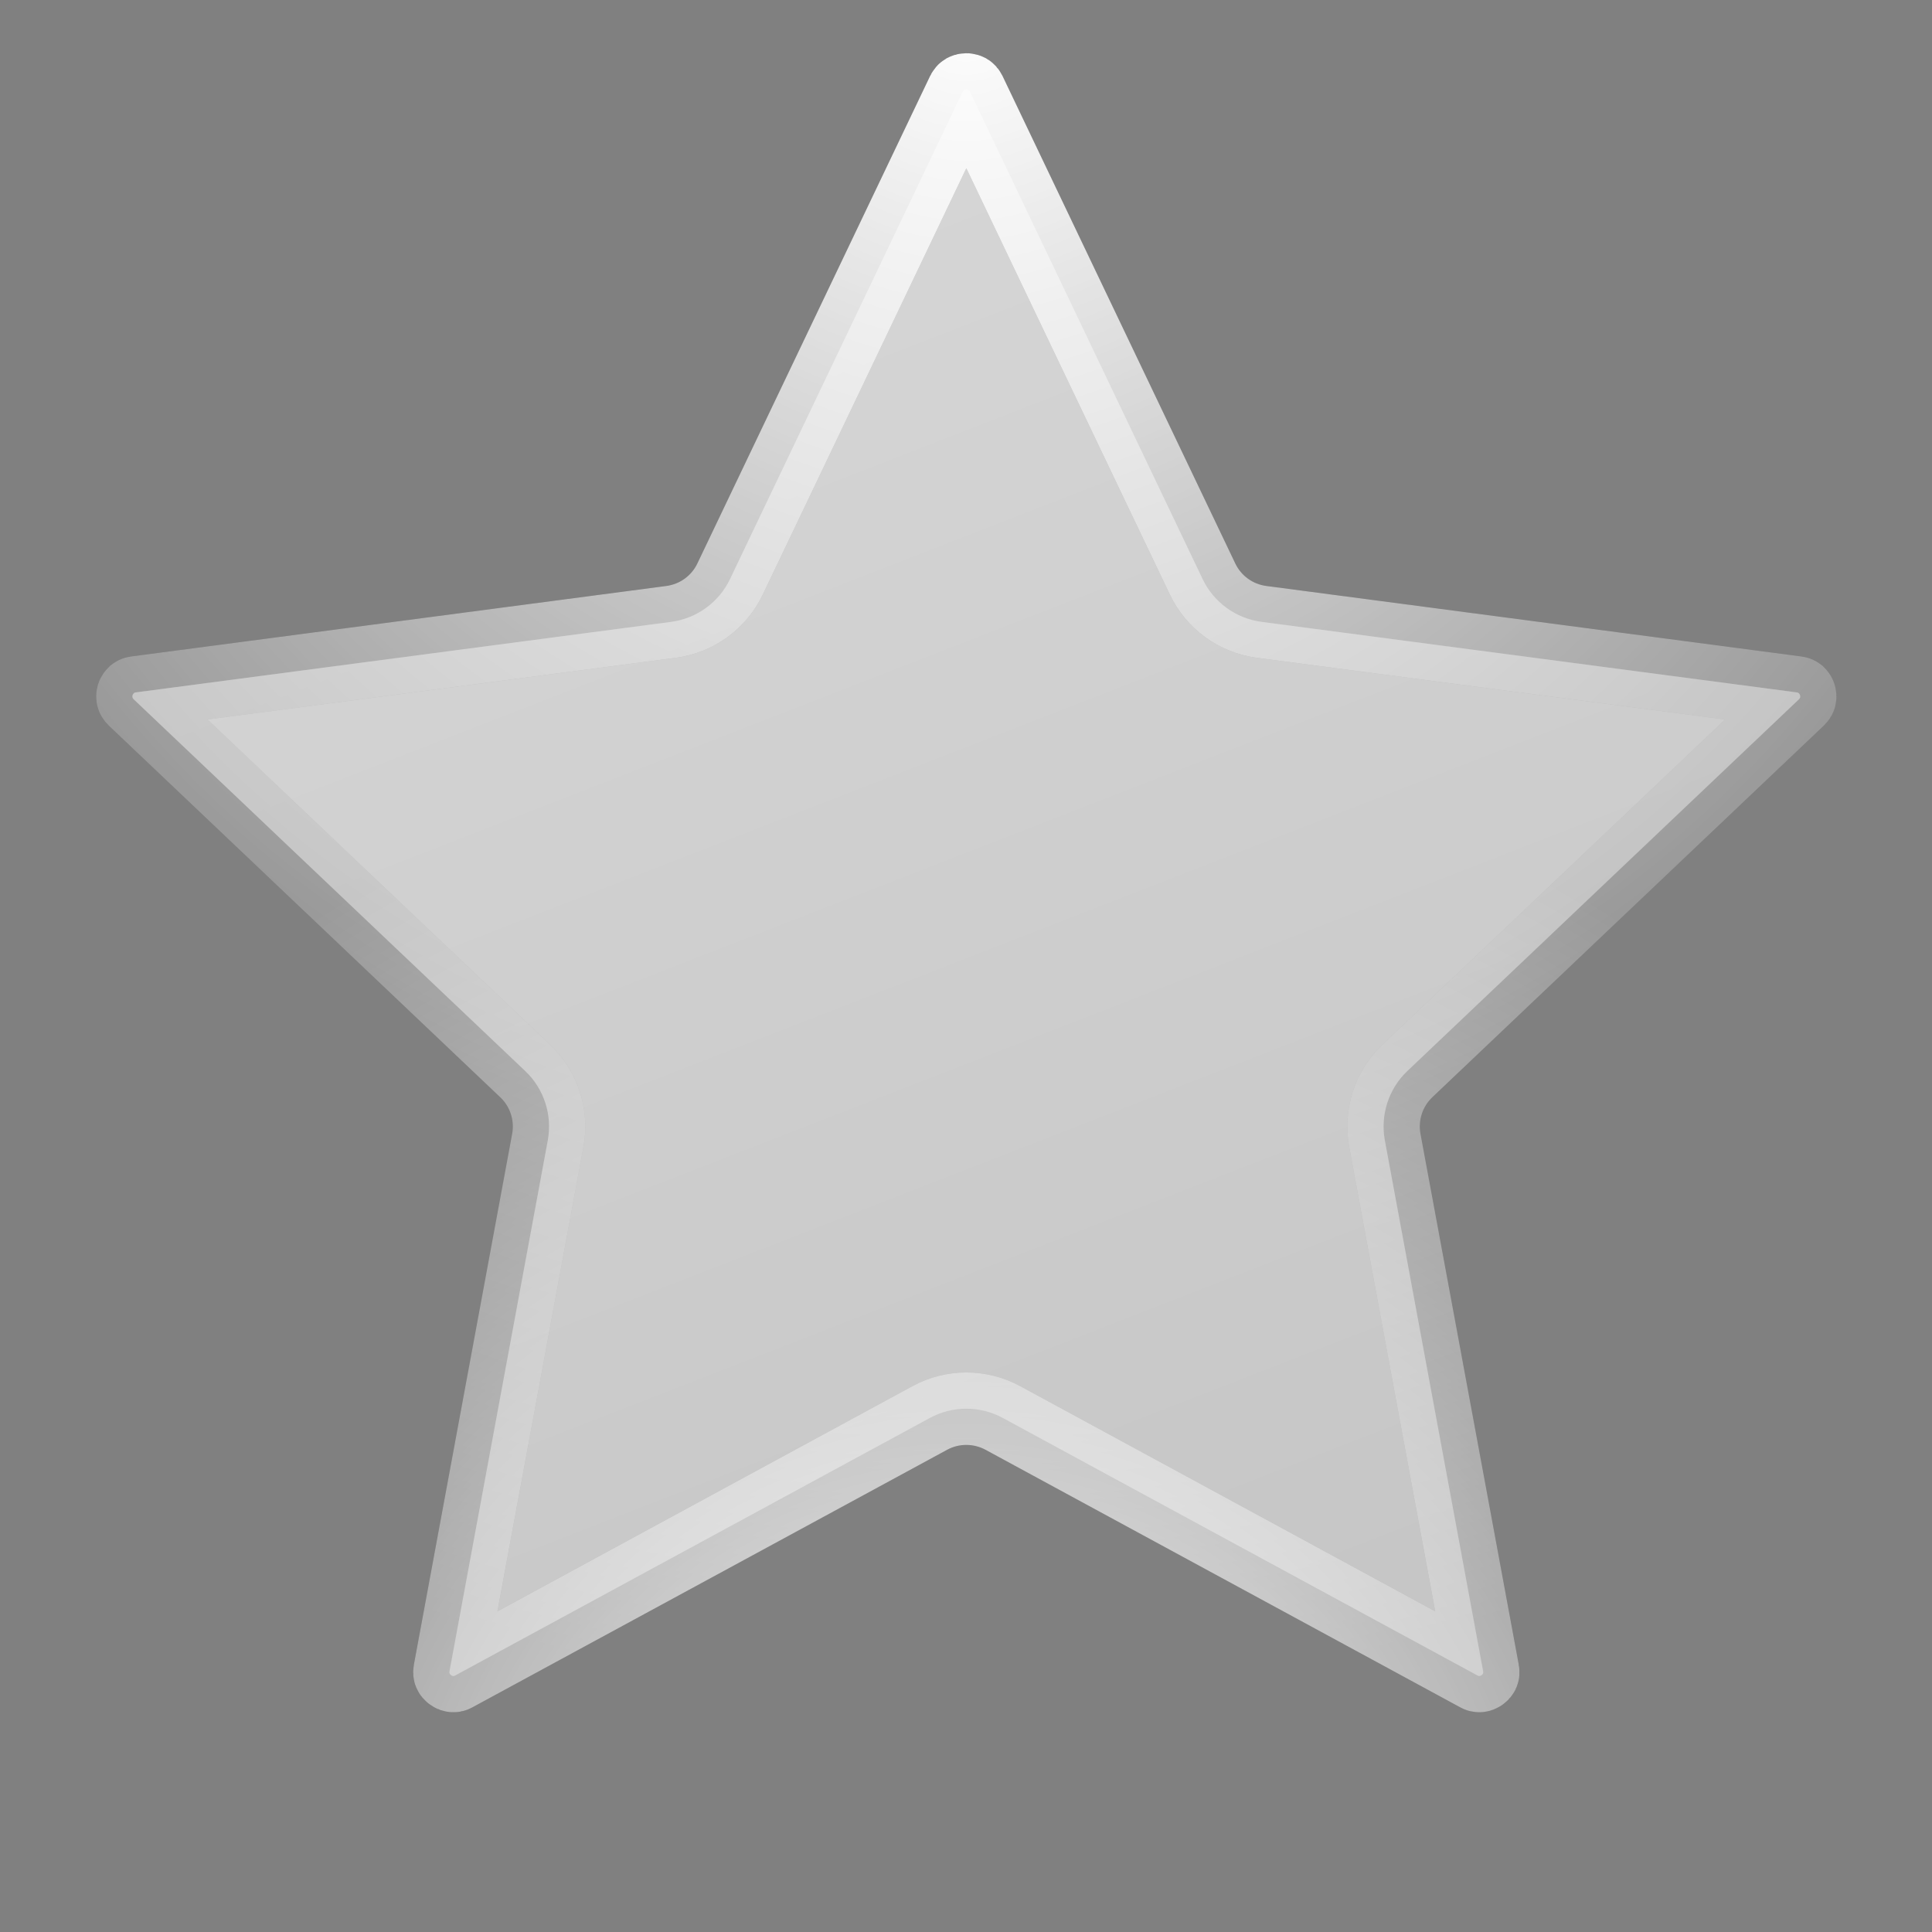
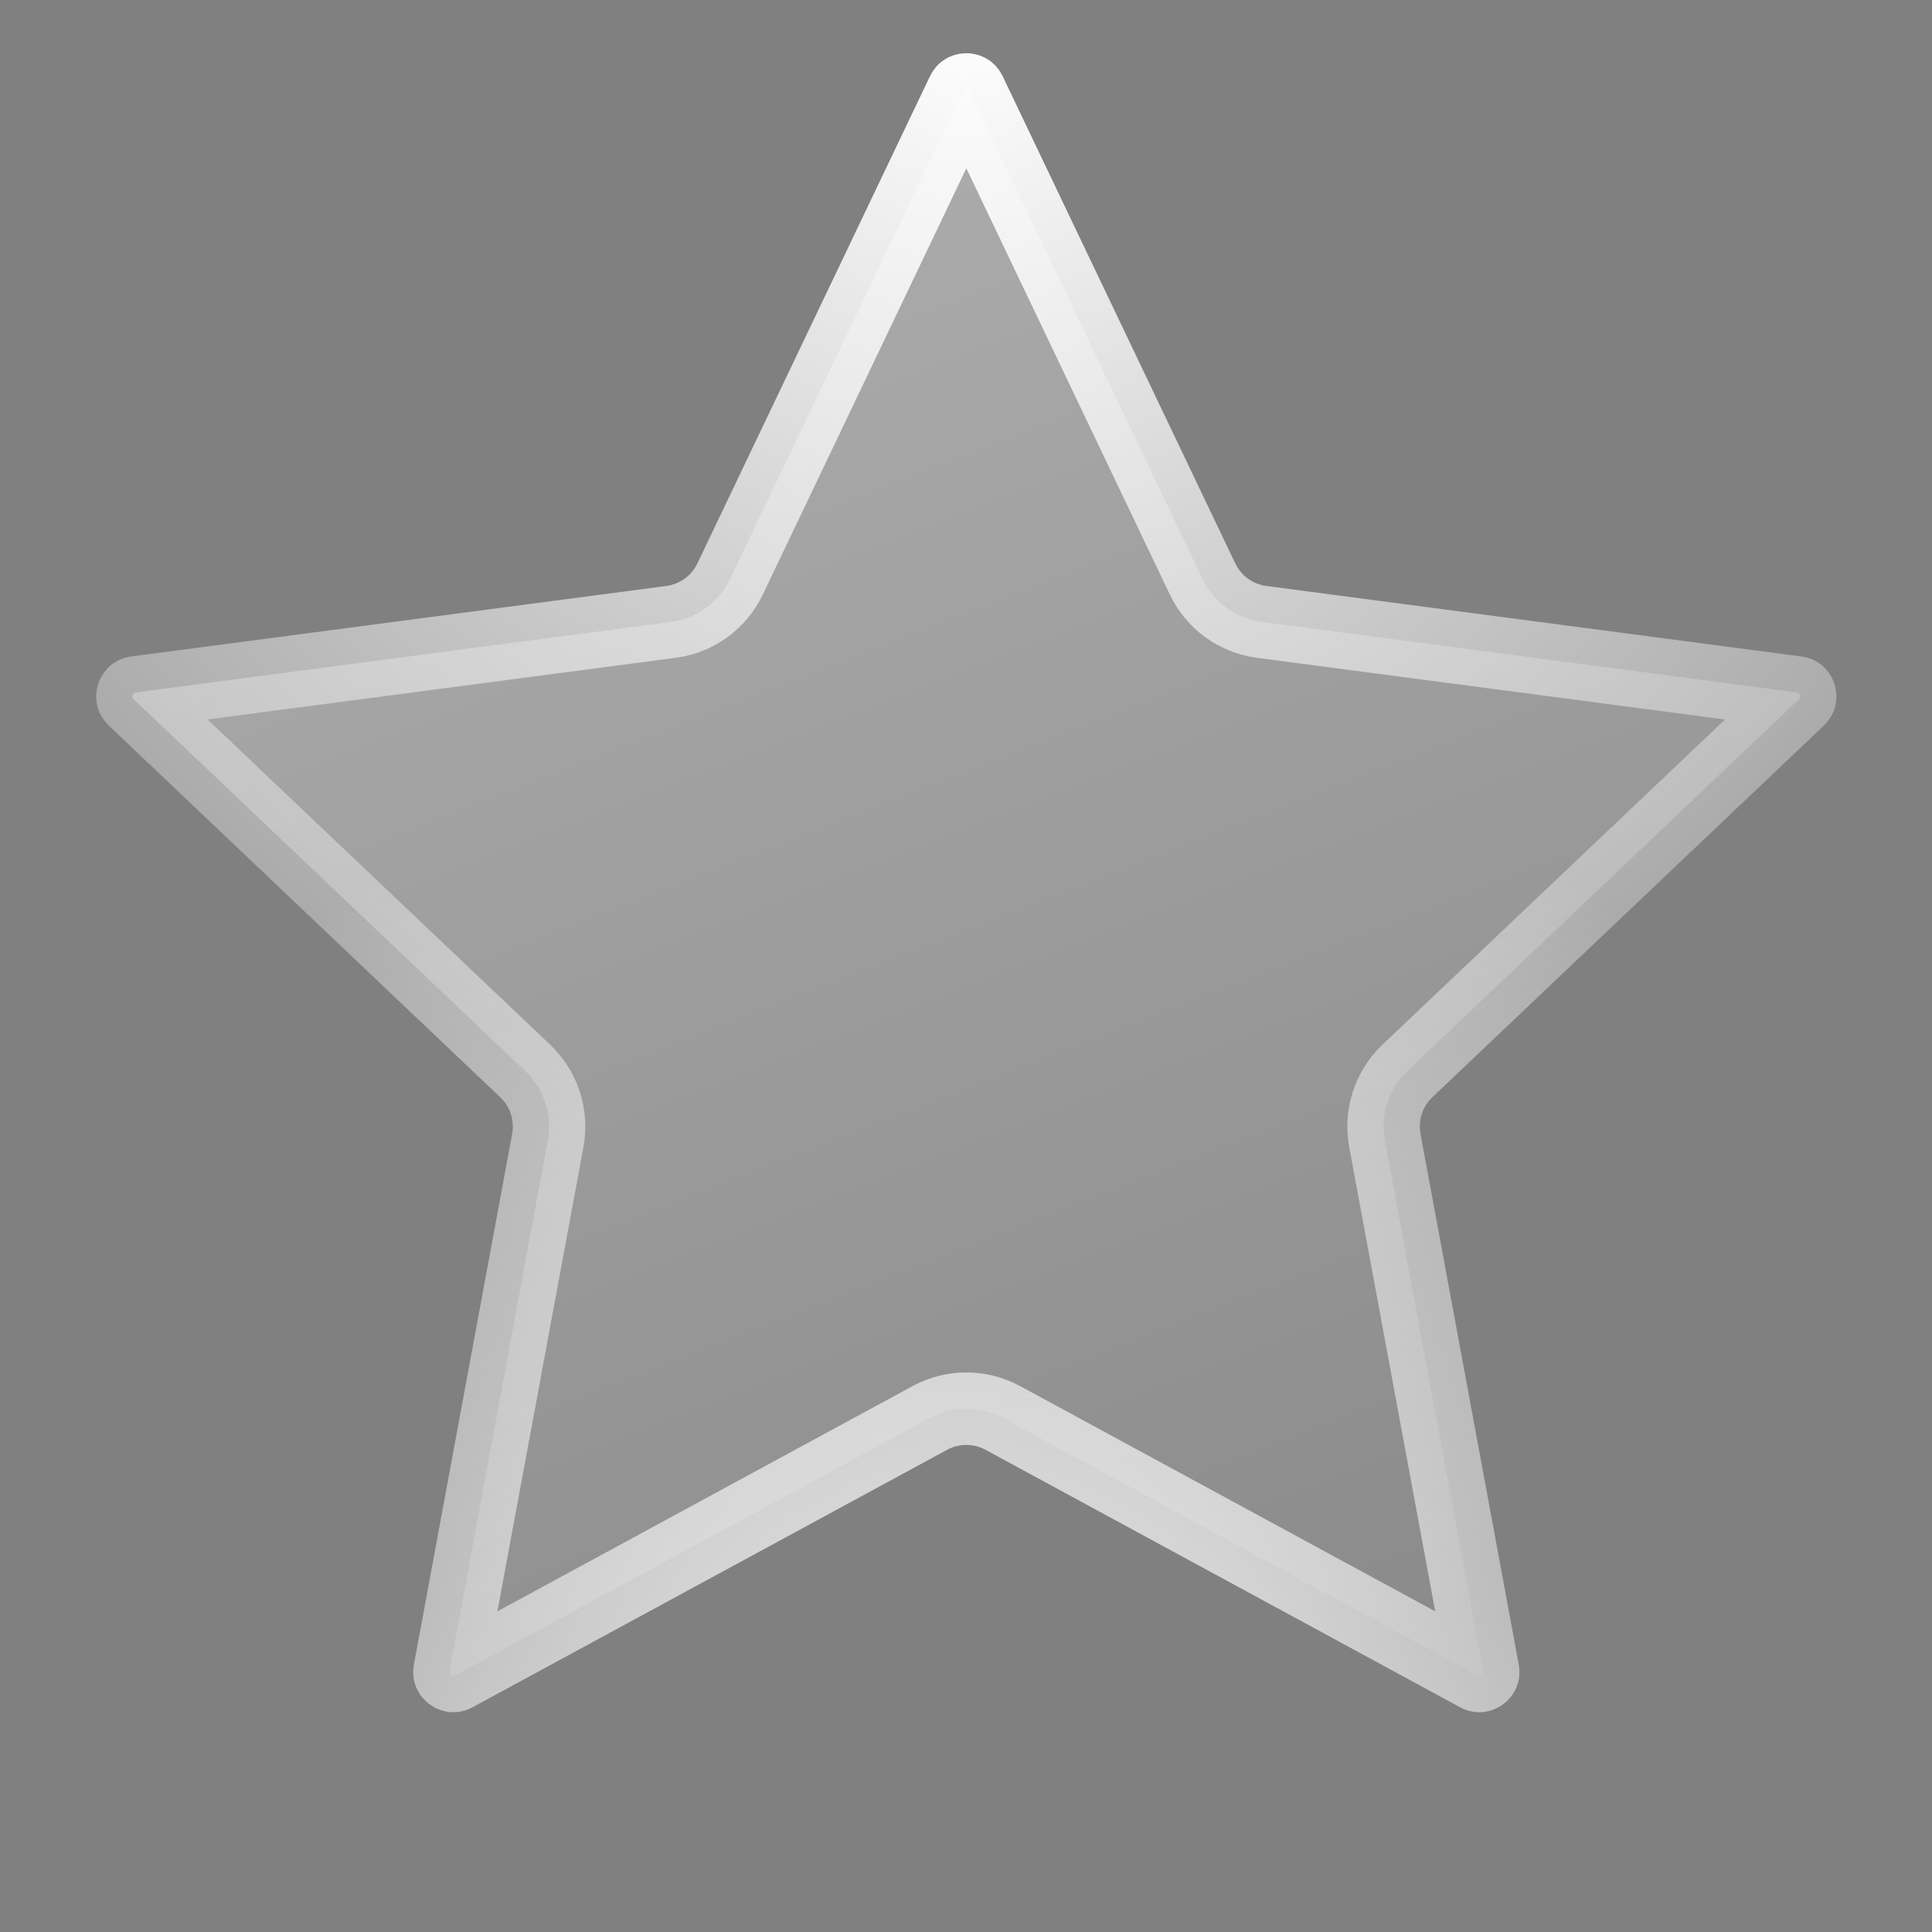
<svg xmlns="http://www.w3.org/2000/svg" width="24" height="24" viewBox="0 0 24 24" fill="none">
  <rect x="0" y="0" width="24" height="24" fill="#808080" stroke="none" />
-   <path d="M12.031 1.118C12.036 1.121 12.042 1.126 12.049 1.14L14.938 7.191C15.076 7.482 15.351 7.682 15.67 7.725L22.319 8.601C22.334 8.603 22.341 8.608 22.345 8.611C22.35 8.616 22.357 8.624 22.36 8.635C22.364 8.646 22.364 8.656 22.362 8.663C22.361 8.668 22.358 8.676 22.347 8.687L17.483 13.304C17.25 13.525 17.145 13.85 17.203 14.166L18.424 20.76C18.427 20.775 18.425 20.783 18.423 20.788C18.42 20.795 18.414 20.803 18.404 20.81C18.395 20.817 18.385 20.82 18.378 20.82C18.373 20.821 18.364 20.82 18.351 20.812L12.457 17.614C12.174 17.461 11.833 17.461 11.551 17.614L5.657 20.812C5.644 20.82 5.635 20.821 5.63 20.82C5.623 20.82 5.613 20.817 5.604 20.81C5.594 20.803 5.588 20.795 5.585 20.788C5.583 20.783 5.581 20.775 5.584 20.76L6.805 14.166C6.863 13.85 6.758 13.525 6.524 13.304L1.661 8.687C1.65 8.676 1.647 8.668 1.646 8.663C1.644 8.656 1.644 8.646 1.647 8.635C1.651 8.624 1.658 8.616 1.663 8.611C1.667 8.608 1.673 8.603 1.688 8.601L8.338 7.725C8.657 7.682 8.932 7.482 9.07 7.191L11.959 1.14C11.966 1.126 11.972 1.121 11.977 1.118C11.983 1.115 11.992 1.111 12.004 1.111C12.016 1.111 12.025 1.115 12.031 1.118Z" fill="white" fill-opacity="0.5" />
  <path d="M12.031 1.118C12.036 1.121 12.042 1.126 12.049 1.14L14.938 7.191C15.076 7.482 15.351 7.682 15.67 7.725L22.319 8.601C22.334 8.603 22.341 8.608 22.345 8.611C22.35 8.616 22.357 8.624 22.36 8.635C22.364 8.646 22.364 8.656 22.362 8.663C22.361 8.668 22.358 8.676 22.347 8.687L17.483 13.304C17.25 13.525 17.145 13.85 17.203 14.166L18.424 20.76C18.427 20.775 18.425 20.783 18.423 20.788C18.42 20.795 18.414 20.803 18.404 20.81C18.395 20.817 18.385 20.82 18.378 20.82C18.373 20.821 18.364 20.82 18.351 20.812L12.457 17.614C12.174 17.461 11.833 17.461 11.551 17.614L5.657 20.812C5.644 20.82 5.635 20.821 5.63 20.82C5.623 20.82 5.613 20.817 5.604 20.81C5.594 20.803 5.588 20.795 5.585 20.788C5.583 20.783 5.581 20.775 5.584 20.76L6.805 14.166C6.863 13.85 6.758 13.525 6.524 13.304L1.661 8.687C1.65 8.676 1.647 8.668 1.646 8.663C1.644 8.656 1.644 8.646 1.647 8.635C1.651 8.624 1.658 8.616 1.663 8.611C1.667 8.608 1.673 8.603 1.688 8.601L8.338 7.725C8.657 7.682 8.932 7.482 9.07 7.191L11.959 1.14C11.966 1.126 11.972 1.121 11.977 1.118C11.983 1.115 11.992 1.111 12.004 1.111C12.016 1.111 12.025 1.115 12.031 1.118Z" fill="url(#paint0_linear_3062_22834)" />
-   <path d="M12.031 1.118C12.036 1.121 12.042 1.126 12.049 1.14L14.938 7.191C15.076 7.482 15.351 7.682 15.67 7.725L22.319 8.601C22.334 8.603 22.341 8.608 22.345 8.611C22.35 8.616 22.357 8.624 22.36 8.635C22.364 8.646 22.364 8.656 22.362 8.663C22.361 8.668 22.358 8.676 22.347 8.687L17.483 13.304C17.25 13.525 17.145 13.85 17.203 14.166L18.424 20.76C18.427 20.775 18.425 20.783 18.423 20.788C18.42 20.795 18.414 20.803 18.404 20.81C18.395 20.817 18.385 20.82 18.378 20.82C18.373 20.821 18.364 20.82 18.351 20.812L12.457 17.614C12.174 17.461 11.833 17.461 11.551 17.614L5.657 20.812C5.644 20.82 5.635 20.821 5.63 20.82C5.623 20.82 5.613 20.817 5.604 20.81C5.594 20.803 5.588 20.795 5.585 20.788C5.583 20.783 5.581 20.775 5.584 20.76L6.805 14.166C6.863 13.85 6.758 13.525 6.524 13.304L1.661 8.687C1.65 8.676 1.647 8.668 1.646 8.663C1.644 8.656 1.644 8.646 1.647 8.635C1.651 8.624 1.658 8.616 1.663 8.611C1.667 8.608 1.673 8.603 1.688 8.601L8.338 7.725C8.657 7.682 8.932 7.482 9.07 7.191L11.959 1.14C11.966 1.126 11.972 1.121 11.977 1.118C11.983 1.115 11.992 1.111 12.004 1.111C12.016 1.111 12.025 1.115 12.031 1.118Z" stroke="black" stroke-opacity="0.2" stroke-width="0.9" />
  <path d="M12.031 1.118C12.036 1.121 12.042 1.126 12.049 1.14L14.938 7.191C15.076 7.482 15.351 7.682 15.67 7.725L22.319 8.601C22.334 8.603 22.341 8.608 22.345 8.611C22.35 8.616 22.357 8.624 22.36 8.635C22.364 8.646 22.364 8.656 22.362 8.663C22.361 8.668 22.358 8.676 22.347 8.687L17.483 13.304C17.25 13.525 17.145 13.85 17.203 14.166L18.424 20.76C18.427 20.775 18.425 20.783 18.423 20.788C18.42 20.795 18.414 20.803 18.404 20.81C18.395 20.817 18.385 20.82 18.378 20.82C18.373 20.821 18.364 20.82 18.351 20.812L12.457 17.614C12.174 17.461 11.833 17.461 11.551 17.614L5.657 20.812C5.644 20.82 5.635 20.821 5.63 20.82C5.623 20.82 5.613 20.817 5.604 20.81C5.594 20.803 5.588 20.795 5.585 20.788C5.583 20.783 5.581 20.775 5.584 20.76L6.805 14.166C6.863 13.85 6.758 13.525 6.524 13.304L1.661 8.687C1.65 8.676 1.647 8.668 1.646 8.663C1.644 8.656 1.644 8.646 1.647 8.635C1.651 8.624 1.658 8.616 1.663 8.611C1.667 8.608 1.673 8.603 1.688 8.601L8.338 7.725C8.657 7.682 8.932 7.482 9.07 7.191L11.959 1.14C11.966 1.126 11.972 1.121 11.977 1.118C11.983 1.115 11.992 1.111 12.004 1.111C12.016 1.111 12.025 1.115 12.031 1.118Z" stroke="url(#paint1_radial_3062_22834)" stroke-width="0.9" />
  <path d="M12.031 1.118C12.036 1.121 12.042 1.126 12.049 1.14L14.938 7.191C15.076 7.482 15.351 7.682 15.67 7.725L22.319 8.601C22.334 8.603 22.341 8.608 22.345 8.611C22.35 8.616 22.357 8.624 22.36 8.635C22.364 8.646 22.364 8.656 22.362 8.663C22.361 8.668 22.358 8.676 22.347 8.687L17.483 13.304C17.25 13.525 17.145 13.85 17.203 14.166L18.424 20.76C18.427 20.775 18.425 20.783 18.423 20.788C18.42 20.795 18.414 20.803 18.404 20.81C18.395 20.817 18.385 20.82 18.378 20.82C18.373 20.821 18.364 20.82 18.351 20.812L12.457 17.614C12.174 17.461 11.833 17.461 11.551 17.614L5.657 20.812C5.644 20.82 5.635 20.821 5.63 20.82C5.623 20.82 5.613 20.817 5.604 20.81C5.594 20.803 5.588 20.795 5.585 20.788C5.583 20.783 5.581 20.775 5.584 20.76L6.805 14.166C6.863 13.85 6.758 13.525 6.524 13.304L1.661 8.687C1.65 8.676 1.647 8.668 1.646 8.663C1.644 8.656 1.644 8.646 1.647 8.635C1.651 8.624 1.658 8.616 1.663 8.611C1.667 8.608 1.673 8.603 1.688 8.601L8.338 7.725C8.657 7.682 8.932 7.482 9.07 7.191L11.959 1.14C11.966 1.126 11.972 1.121 11.977 1.118C11.983 1.115 11.992 1.111 12.004 1.111C12.016 1.111 12.025 1.115 12.031 1.118Z" stroke="url(#paint2_radial_3062_22834)" stroke-width="0.9" />
  <defs>
    <linearGradient id="paint0_linear_3062_22834" x1="0.994" y1="0.618" x2="12.303" y2="29.656" gradientUnits="userSpaceOnUse">
      <stop stop-color="white" stop-opacity="0.4" />
      <stop offset="1" stop-color="white" stop-opacity="0" />
    </linearGradient>
    <radialGradient id="paint1_radial_3062_22834" cx="0" cy="0" r="1" gradientUnits="userSpaceOnUse" gradientTransform="translate(12.004 0.218) rotate(90) scale(20.836)">
      <stop stop-color="white" />
      <stop offset="1" stop-color="white" stop-opacity="0" />
    </radialGradient>
    <radialGradient id="paint2_radial_3062_22834" cx="0" cy="0" r="1" gradientUnits="userSpaceOnUse" gradientTransform="translate(12.004 24) rotate(-90) scale(15.04)">
      <stop stop-color="white" />
      <stop offset="1" stop-color="white" stop-opacity="0" />
    </radialGradient>
  </defs>
</svg>